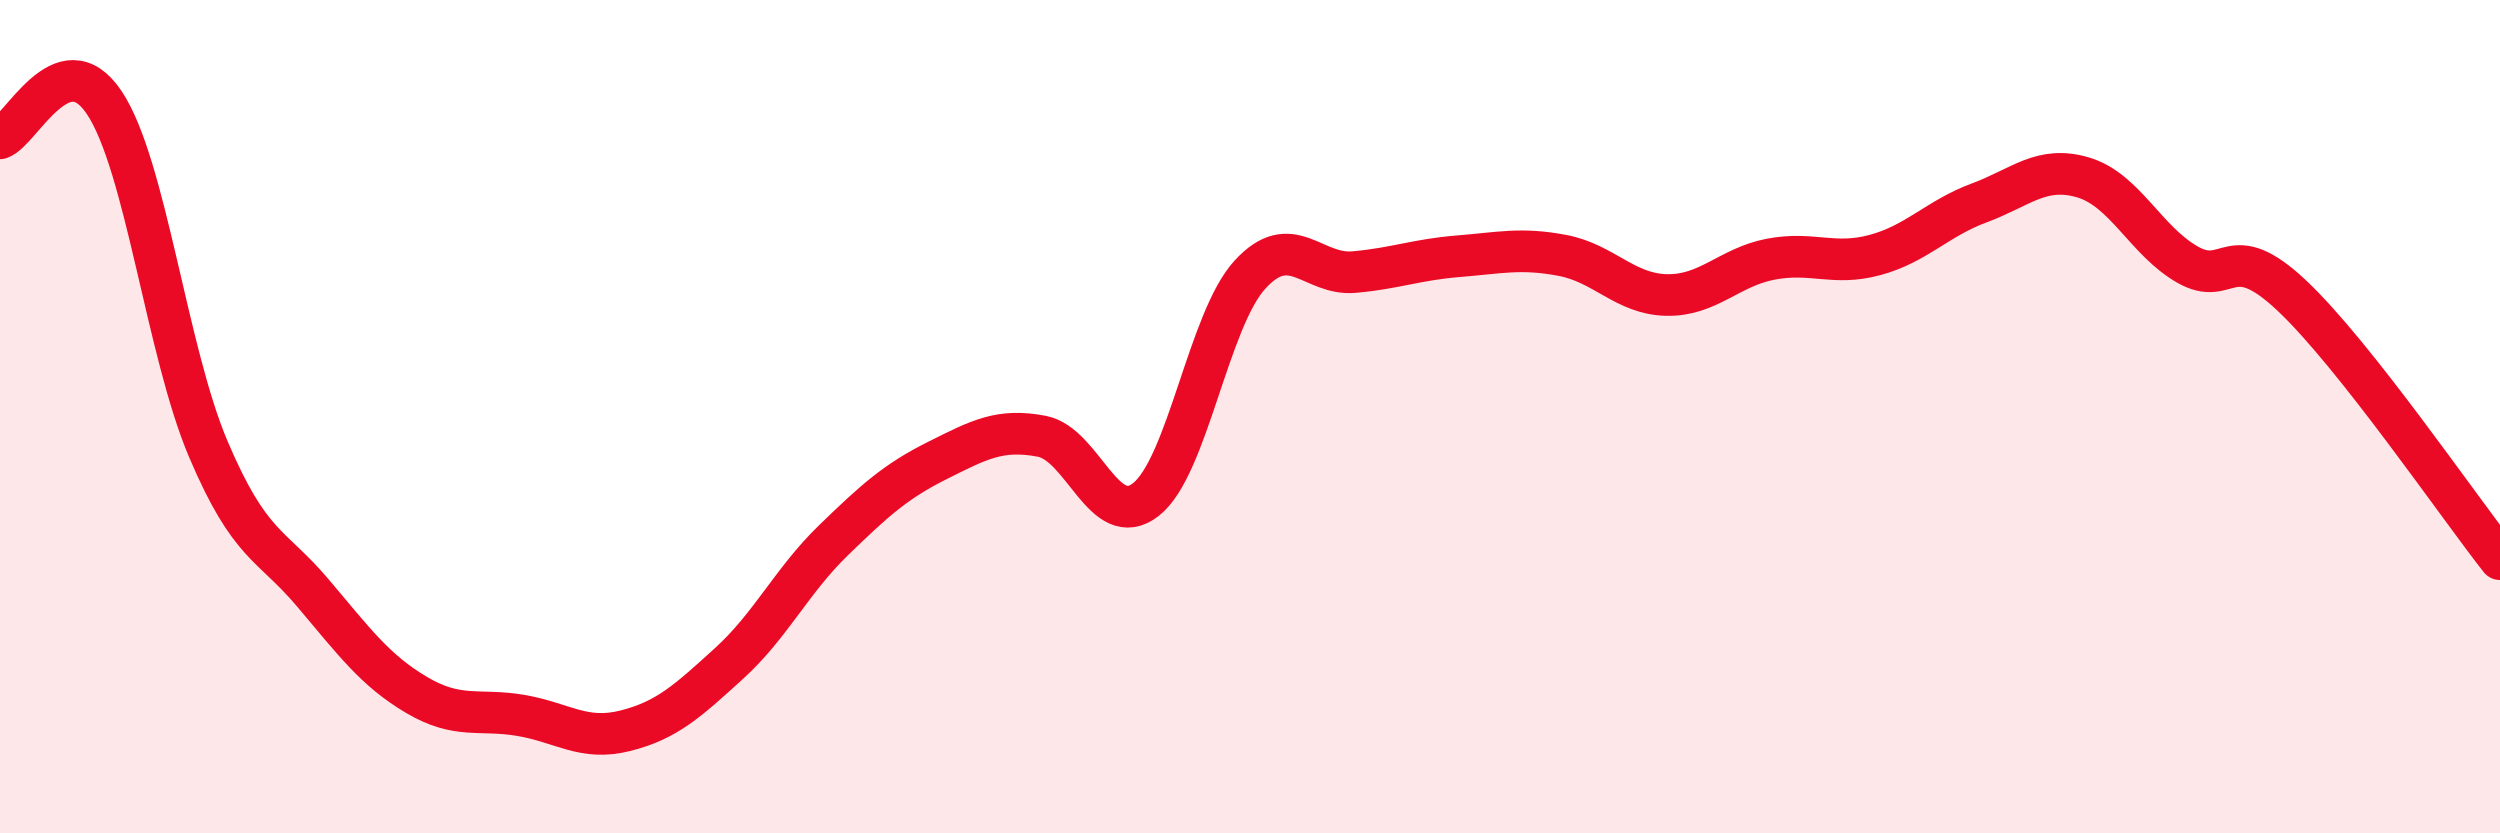
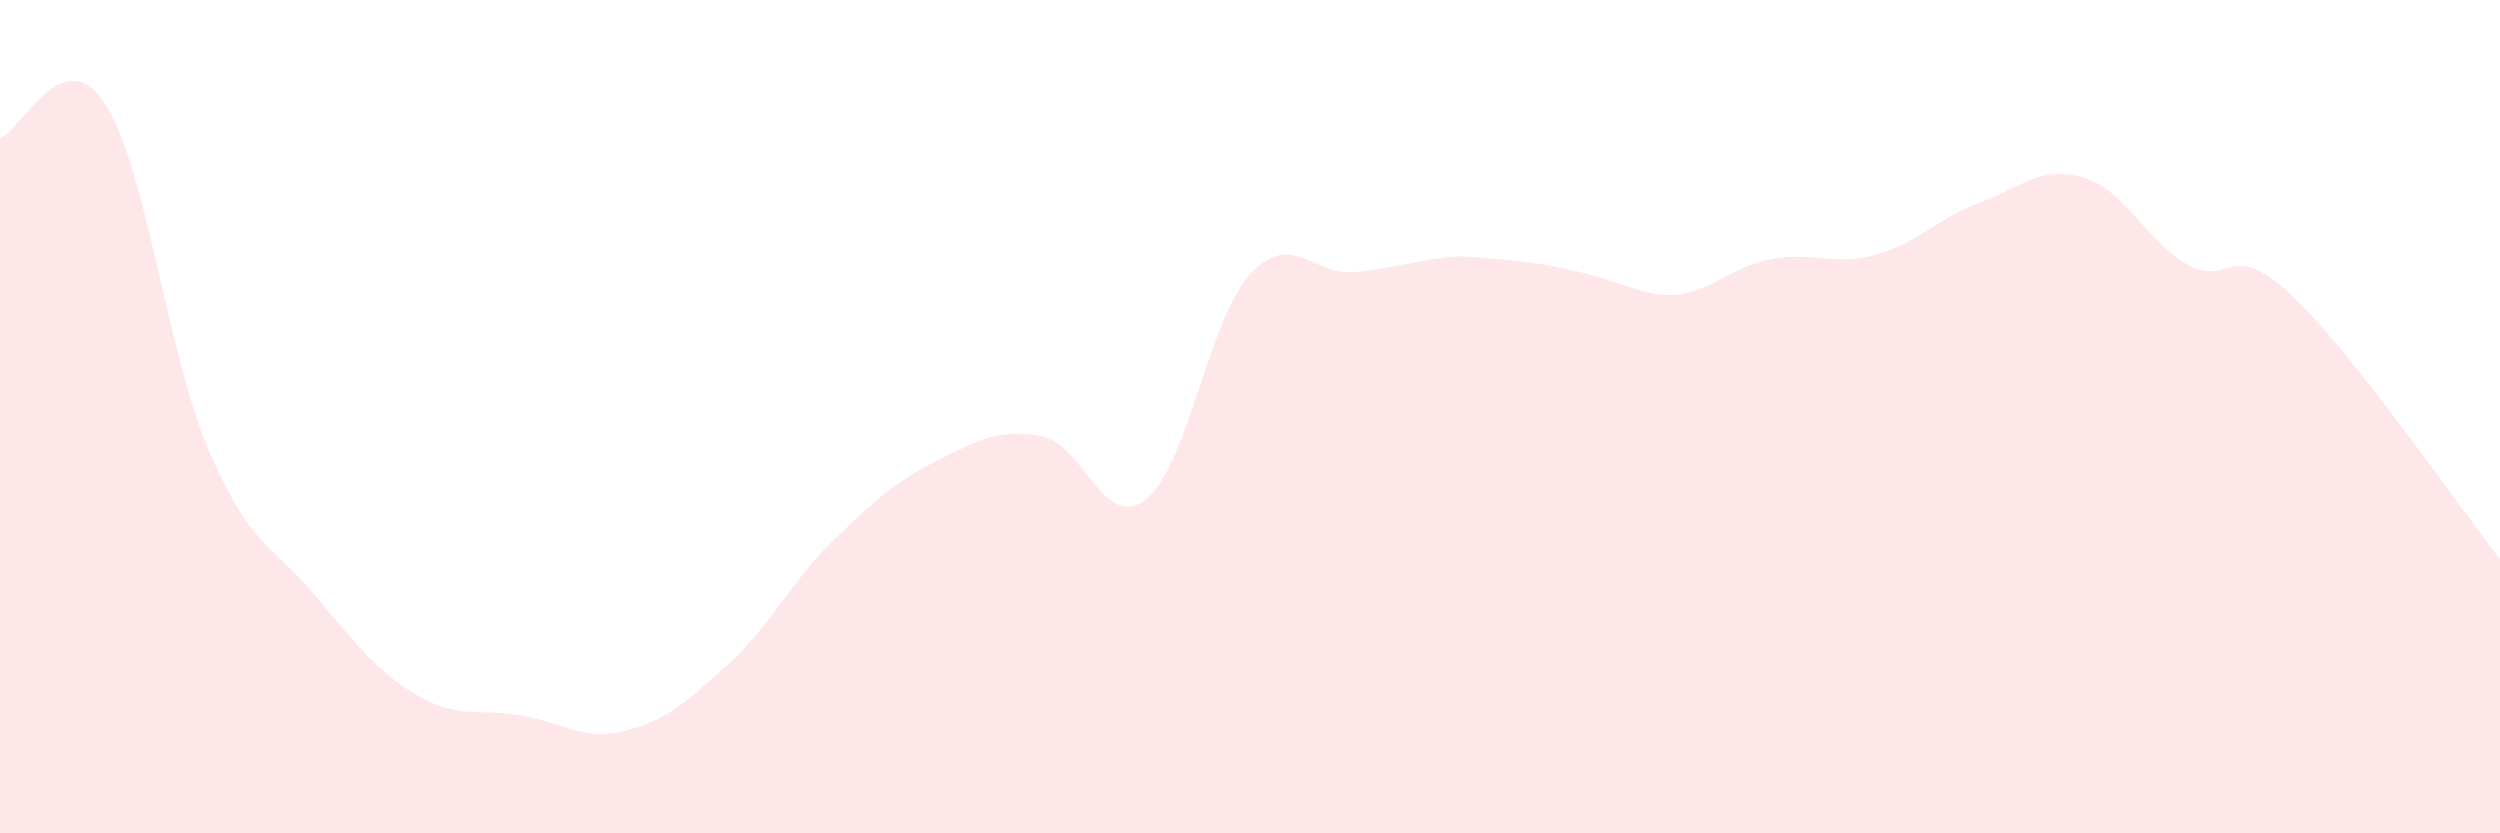
<svg xmlns="http://www.w3.org/2000/svg" width="60" height="20" viewBox="0 0 60 20">
-   <path d="M 0,3.32 C 0.5,3.15 1.5,0.97 2.5,2.46 C 3.5,3.95 4,8.43 5,10.78 C 6,13.13 6.5,13.04 7.5,14.22 C 8.5,15.4 9,16.09 10,16.68 C 11,17.27 11.5,17 12.5,17.17 C 13.5,17.34 14,17.79 15,17.54 C 16,17.29 16.5,16.83 17.5,15.92 C 18.5,15.01 19,13.94 20,12.97 C 21,12 21.5,11.55 22.5,11.05 C 23.5,10.55 24,10.28 25,10.47 C 26,10.66 26.5,12.77 27.5,11.99 C 28.5,11.21 29,7.68 30,6.59 C 31,5.5 31.5,6.62 32.5,6.53 C 33.5,6.44 34,6.23 35,6.15 C 36,6.07 36.5,5.94 37.5,6.13 C 38.5,6.32 39,7.06 40,7.08 C 41,7.1 41.5,6.41 42.5,6.22 C 43.5,6.03 44,6.39 45,6.12 C 46,5.85 46.5,5.24 47.5,4.87 C 48.5,4.5 49,3.96 50,4.26 C 51,4.56 51.5,5.78 52.5,6.35 C 53.5,6.92 53.5,5.68 55,7.09 C 56.5,8.5 59,12.15 60,13.42L60 20L0 20Z" fill="#EB0A25" opacity="0.1" stroke-linecap="round" stroke-linejoin="round" />
-   <path d="M 0,3.32 C 0.5,3.15 1.5,0.97 2.5,2.46 C 3.5,3.95 4,8.43 5,10.78 C 6,13.13 6.5,13.04 7.5,14.22 C 8.5,15.4 9,16.09 10,16.68 C 11,17.27 11.5,17 12.5,17.17 C 13.5,17.34 14,17.79 15,17.54 C 16,17.29 16.5,16.83 17.5,15.92 C 18.5,15.01 19,13.94 20,12.97 C 21,12 21.5,11.55 22.5,11.05 C 23.5,10.55 24,10.28 25,10.47 C 26,10.66 26.5,12.77 27.5,11.99 C 28.5,11.21 29,7.68 30,6.59 C 31,5.5 31.5,6.62 32.5,6.53 C 33.5,6.44 34,6.23 35,6.15 C 36,6.07 36.5,5.94 37.5,6.13 C 38.5,6.32 39,7.06 40,7.08 C 41,7.1 41.5,6.41 42.5,6.22 C 43.5,6.03 44,6.39 45,6.12 C 46,5.85 46.5,5.24 47.5,4.87 C 48.5,4.5 49,3.96 50,4.26 C 51,4.56 51.5,5.78 52.5,6.35 C 53.5,6.92 53.5,5.68 55,7.09 C 56.5,8.5 59,12.15 60,13.42" stroke="#EB0A25" stroke-width="1" fill="none" stroke-linecap="round" stroke-linejoin="round" />
+   <path d="M 0,3.32 C 0.5,3.15 1.5,0.97 2.5,2.46 C 3.5,3.95 4,8.43 5,10.78 C 6,13.13 6.5,13.04 7.5,14.22 C 8.5,15.4 9,16.09 10,16.68 C 11,17.27 11.5,17 12.5,17.17 C 13.5,17.34 14,17.79 15,17.54 C 16,17.29 16.5,16.83 17.5,15.92 C 18.5,15.01 19,13.94 20,12.97 C 21,12 21.5,11.55 22.5,11.05 C 23.5,10.55 24,10.28 25,10.47 C 26,10.66 26.5,12.77 27.5,11.99 C 28.5,11.21 29,7.68 30,6.59 C 31,5.5 31.5,6.62 32.5,6.53 C 33.5,6.44 34,6.23 35,6.15 C 38.5,6.32 39,7.06 40,7.08 C 41,7.1 41.5,6.41 42.5,6.22 C 43.5,6.03 44,6.39 45,6.12 C 46,5.85 46.5,5.24 47.5,4.87 C 48.5,4.5 49,3.96 50,4.26 C 51,4.56 51.5,5.78 52.5,6.35 C 53.5,6.92 53.5,5.68 55,7.09 C 56.5,8.5 59,12.15 60,13.42L60 20L0 20Z" fill="#EB0A25" opacity="0.1" stroke-linecap="round" stroke-linejoin="round" />
</svg>